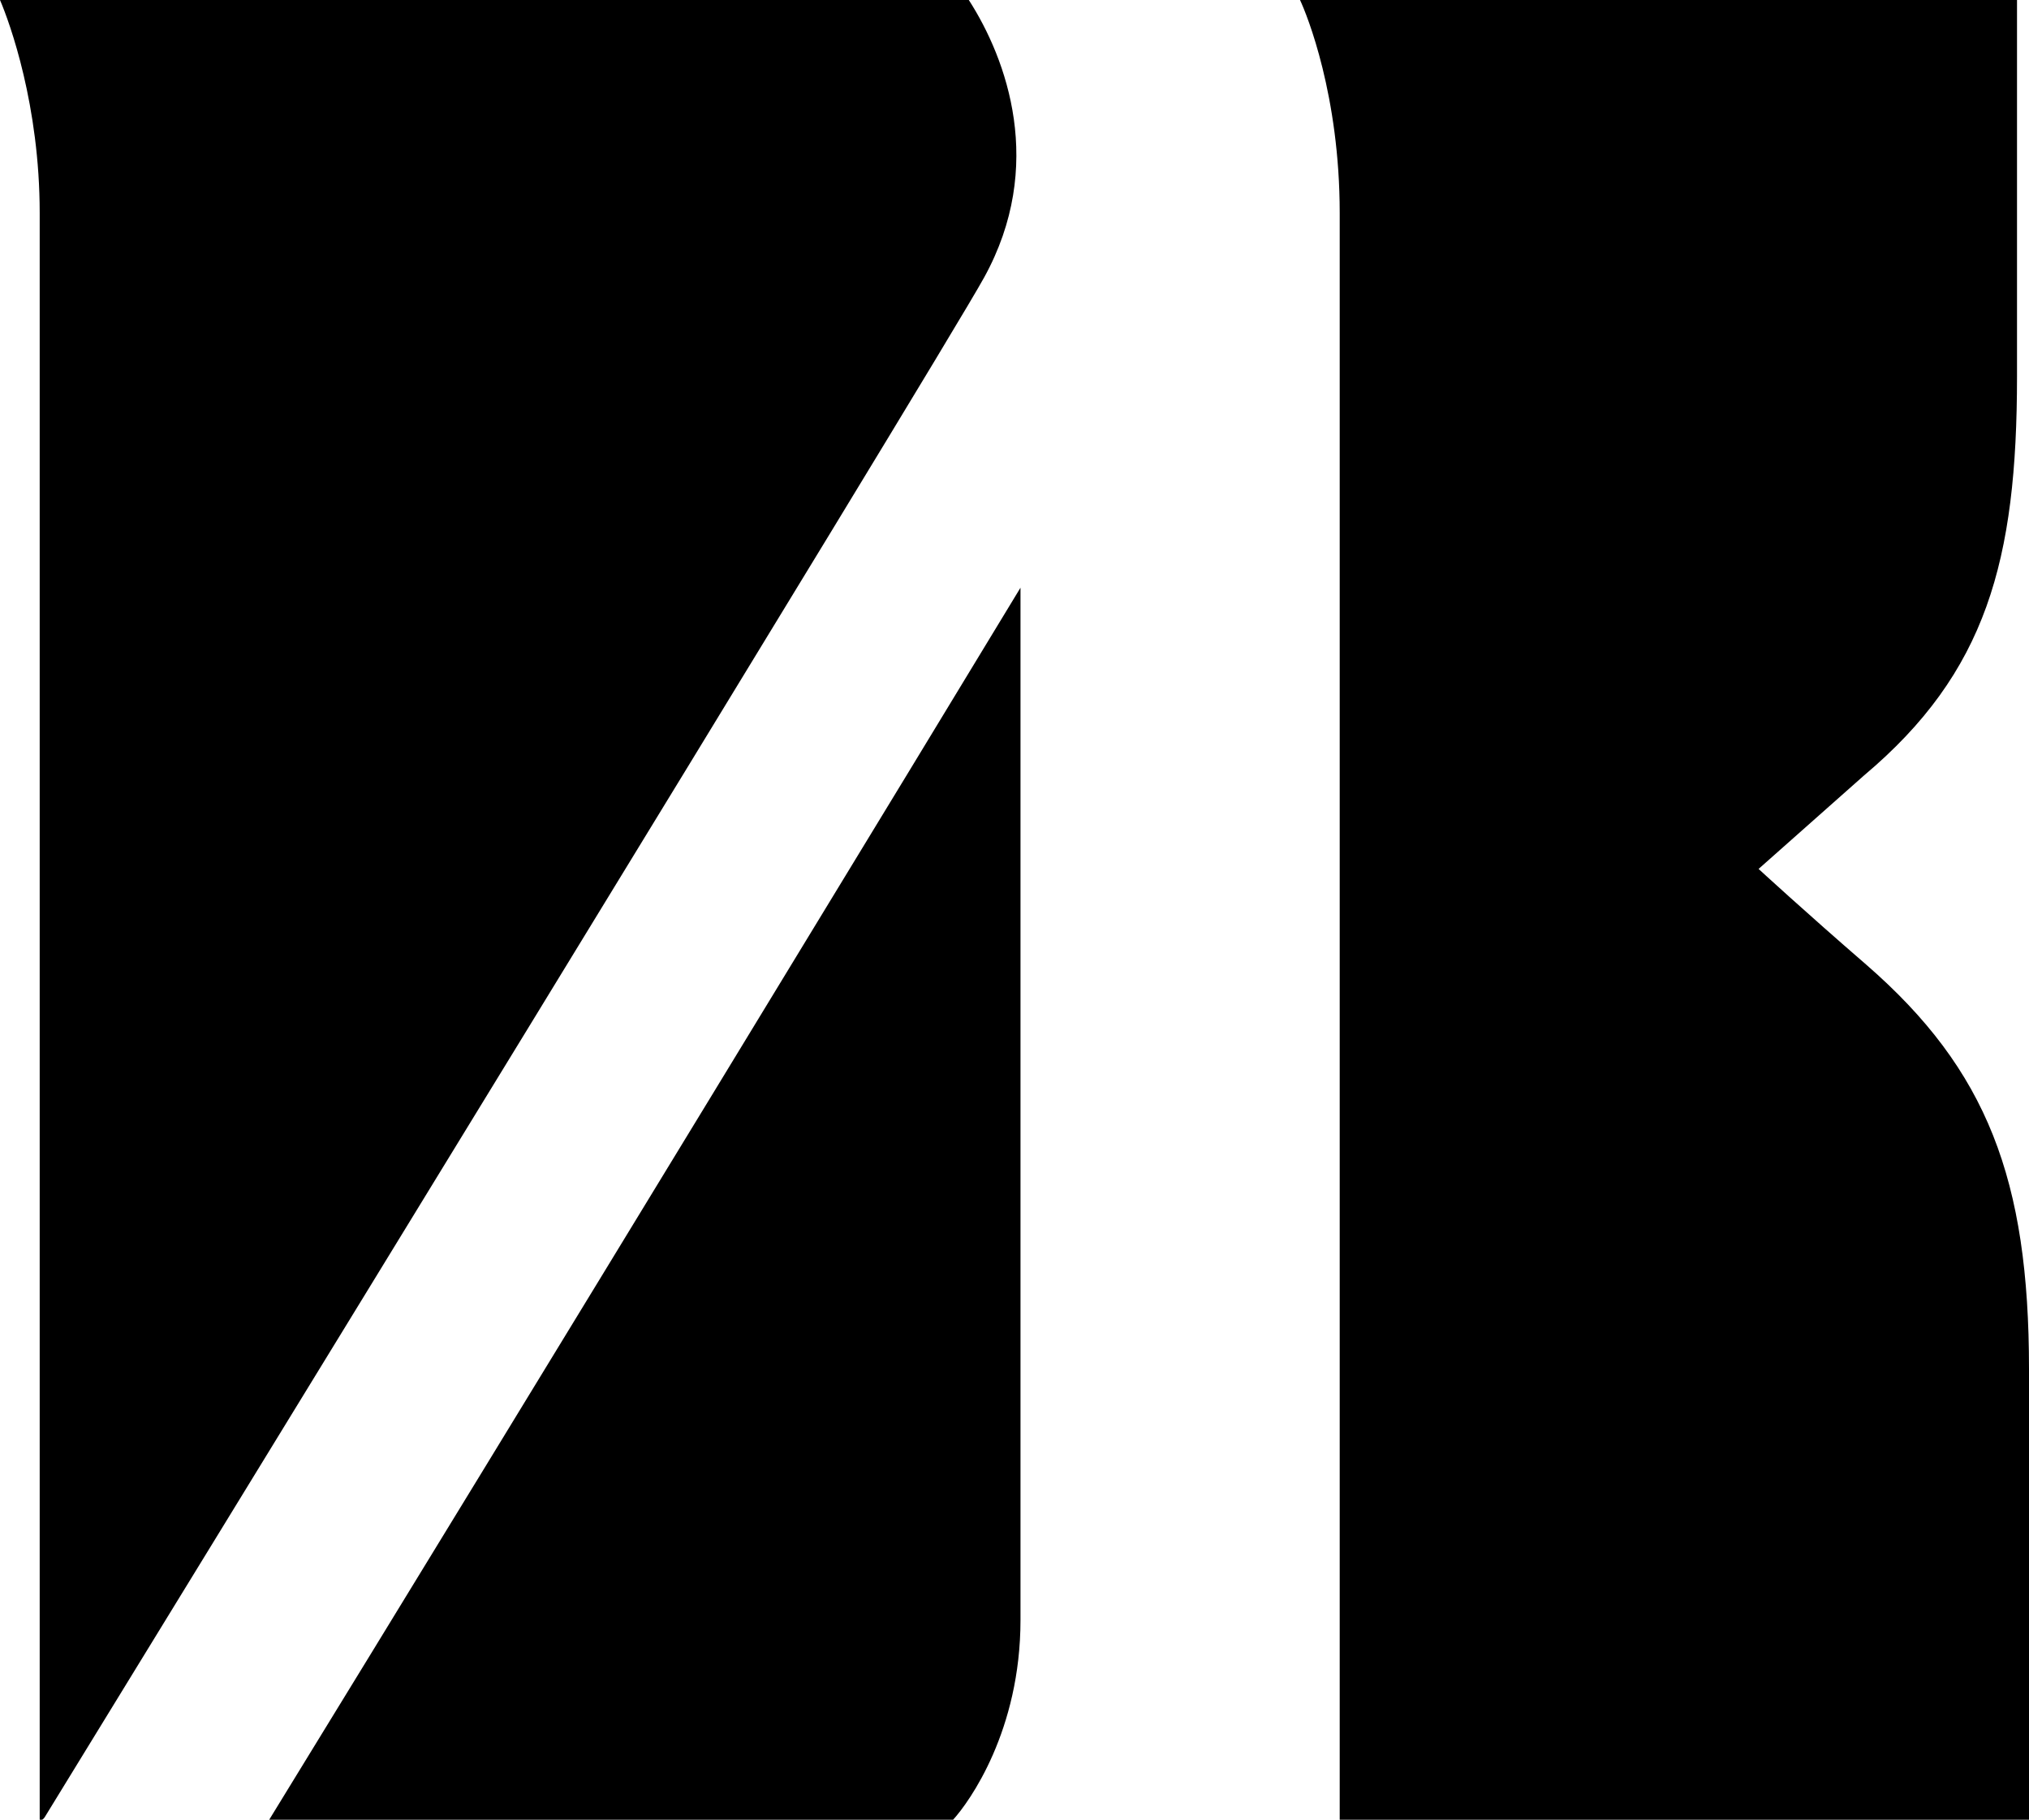
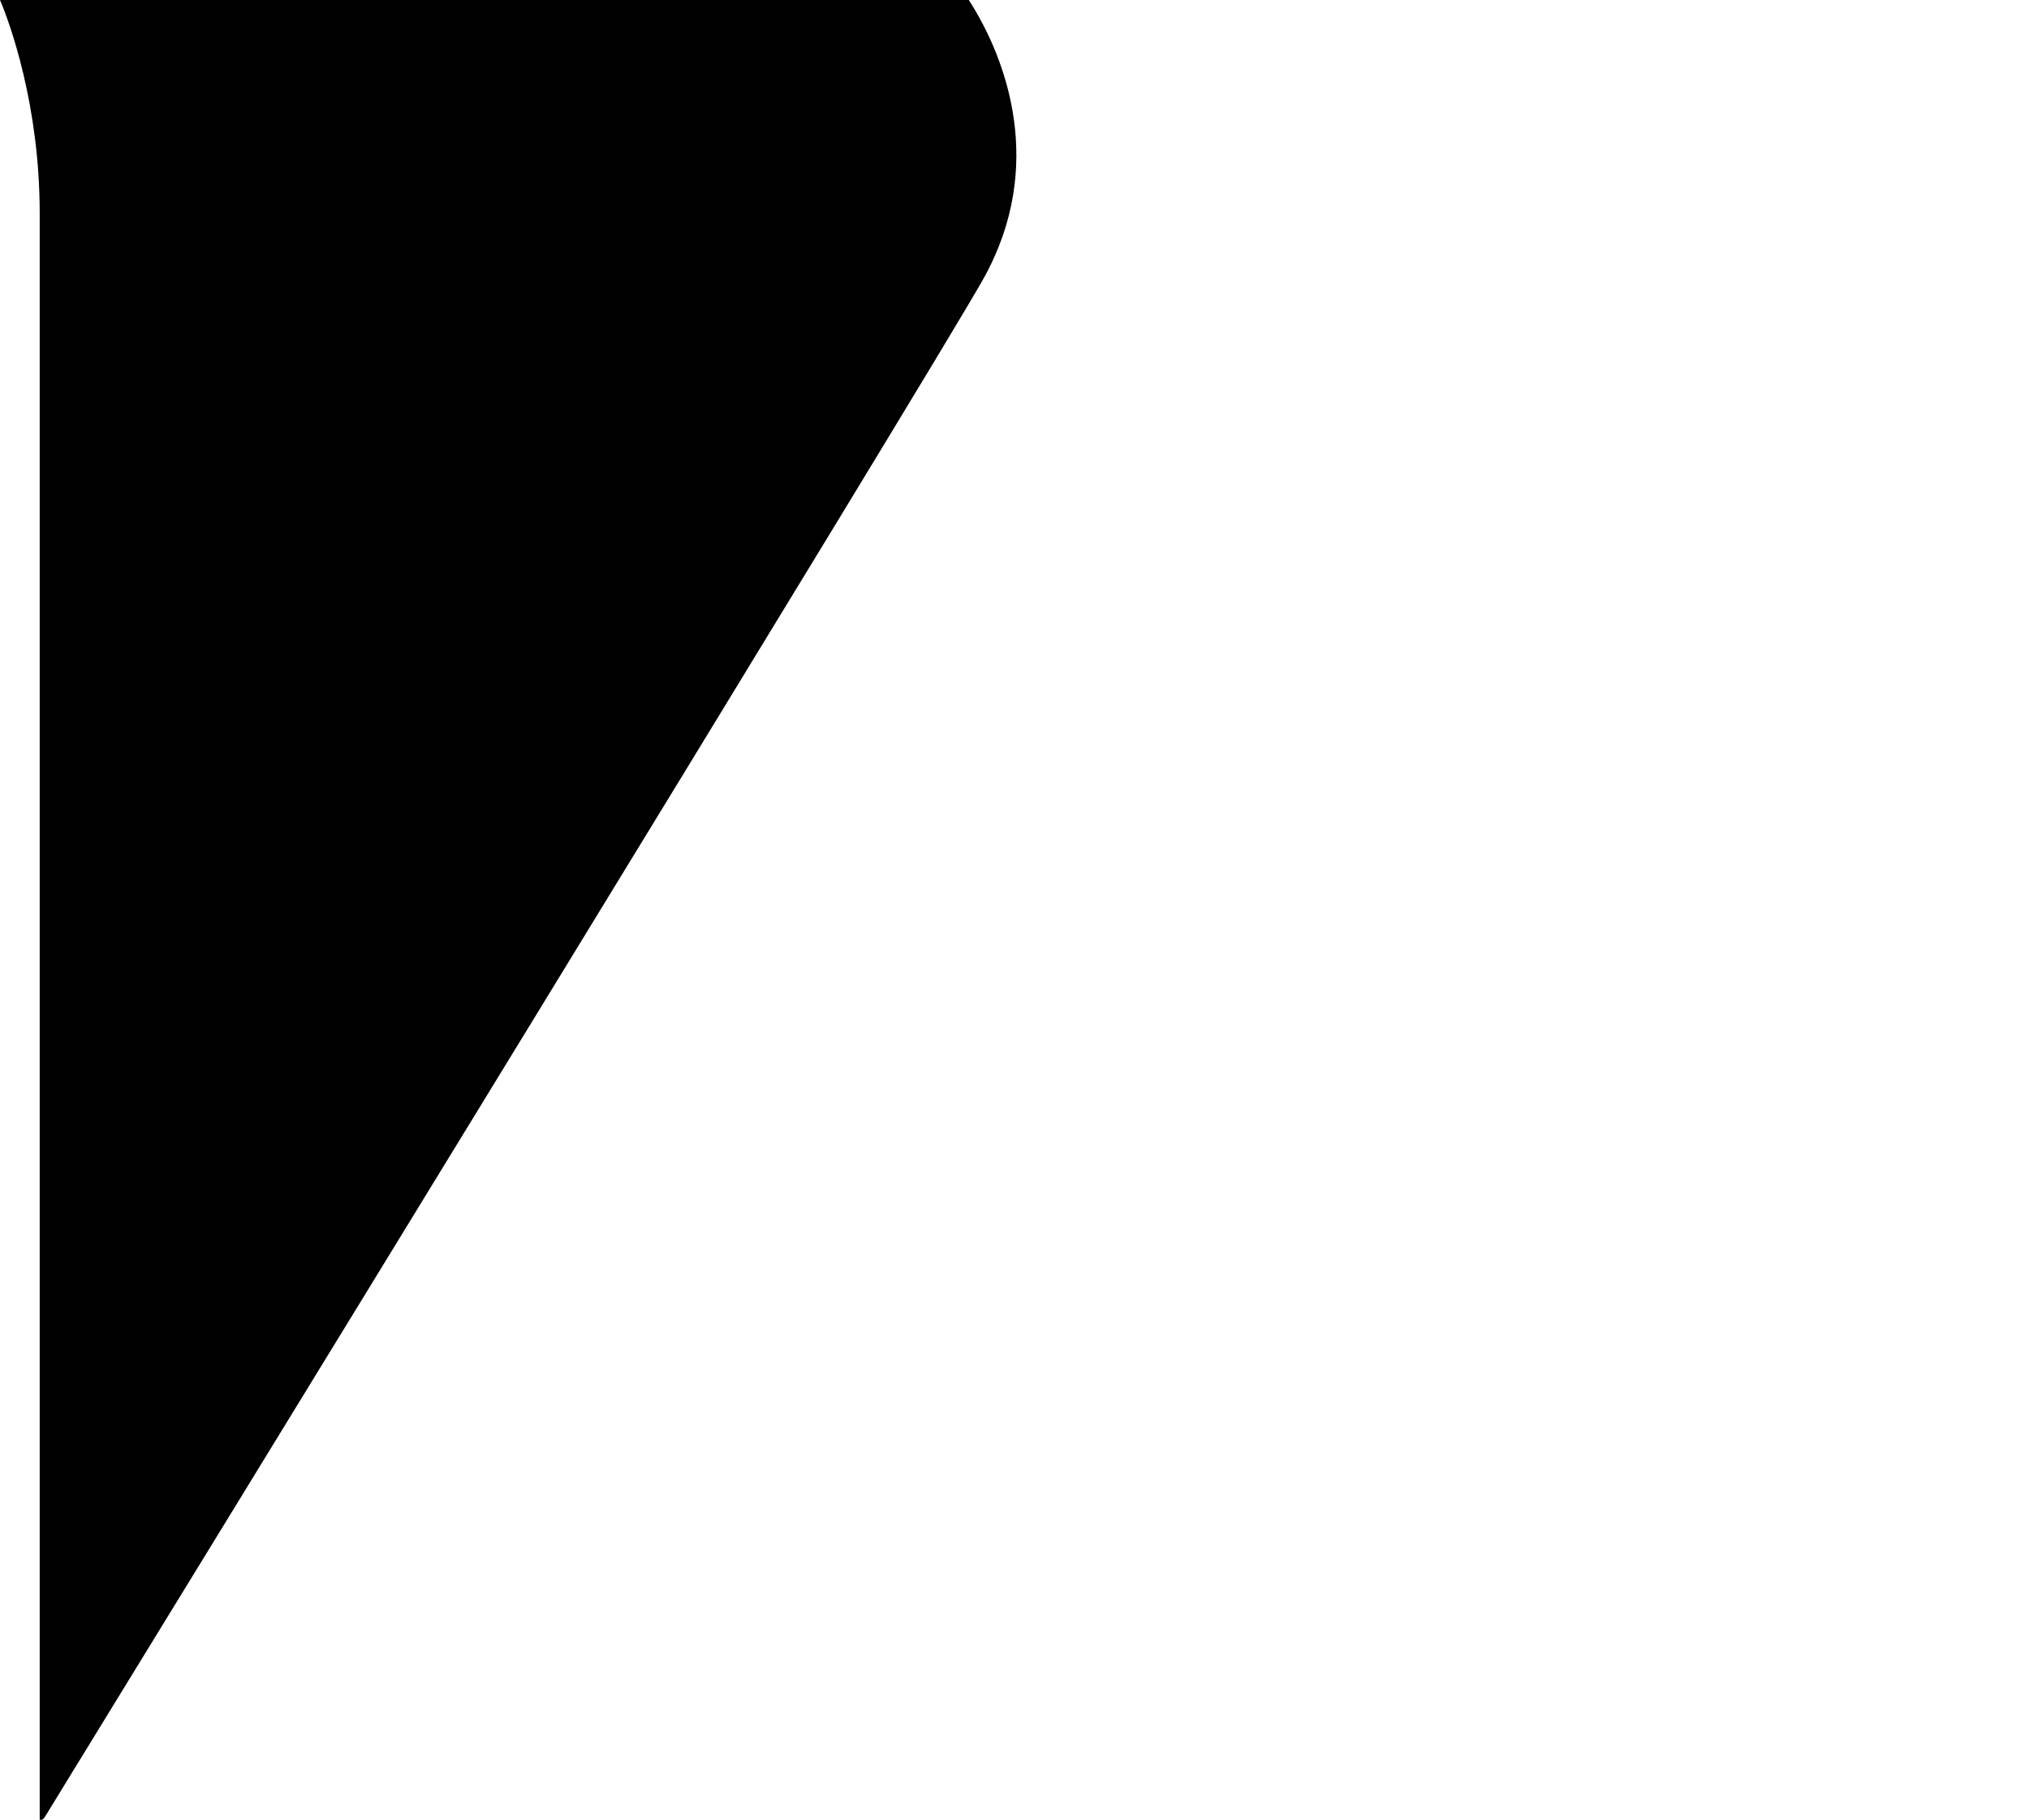
<svg xmlns="http://www.w3.org/2000/svg" version="1.1" id="_x3C_レイヤー_x3E_" x="0px" y="0px" width="490.7px" height="440px" viewBox="0 0 490.7 440" style="enable-background:new 0 0 490.7 440;" xml:space="preserve">
  <g>
-     <path d="M246.8,142.1C229.2,171.2,125.9,341,65.1,440h165.4c4-4.4,16.3-21.6,16.3-48.3V142.1z" />
    <path d="M10.1,440c-0.2,0-0.5,0-0.5,0V51.5C9.6,25.5,2.4,5.6,0,0h234.3c9.2,14.3,18.6,40.1,3.7,67.1   C228,85.4,27.8,411.7,10.8,439.4C10.8,439.4,10.4,440,10.1,440z" />
-     <path d="M490.7,331c0-45.8-10.1-72.3-39.3-97.7c-14.8-12.8-26.1-23.2-26.1-23.2l25.5-22.6c29.6-24.9,37-51.9,37-96.5V0H314.4   c1.7,3.6,9.6,23.1,9.6,51.5V440h166.7V331z" />
  </g>
</svg>